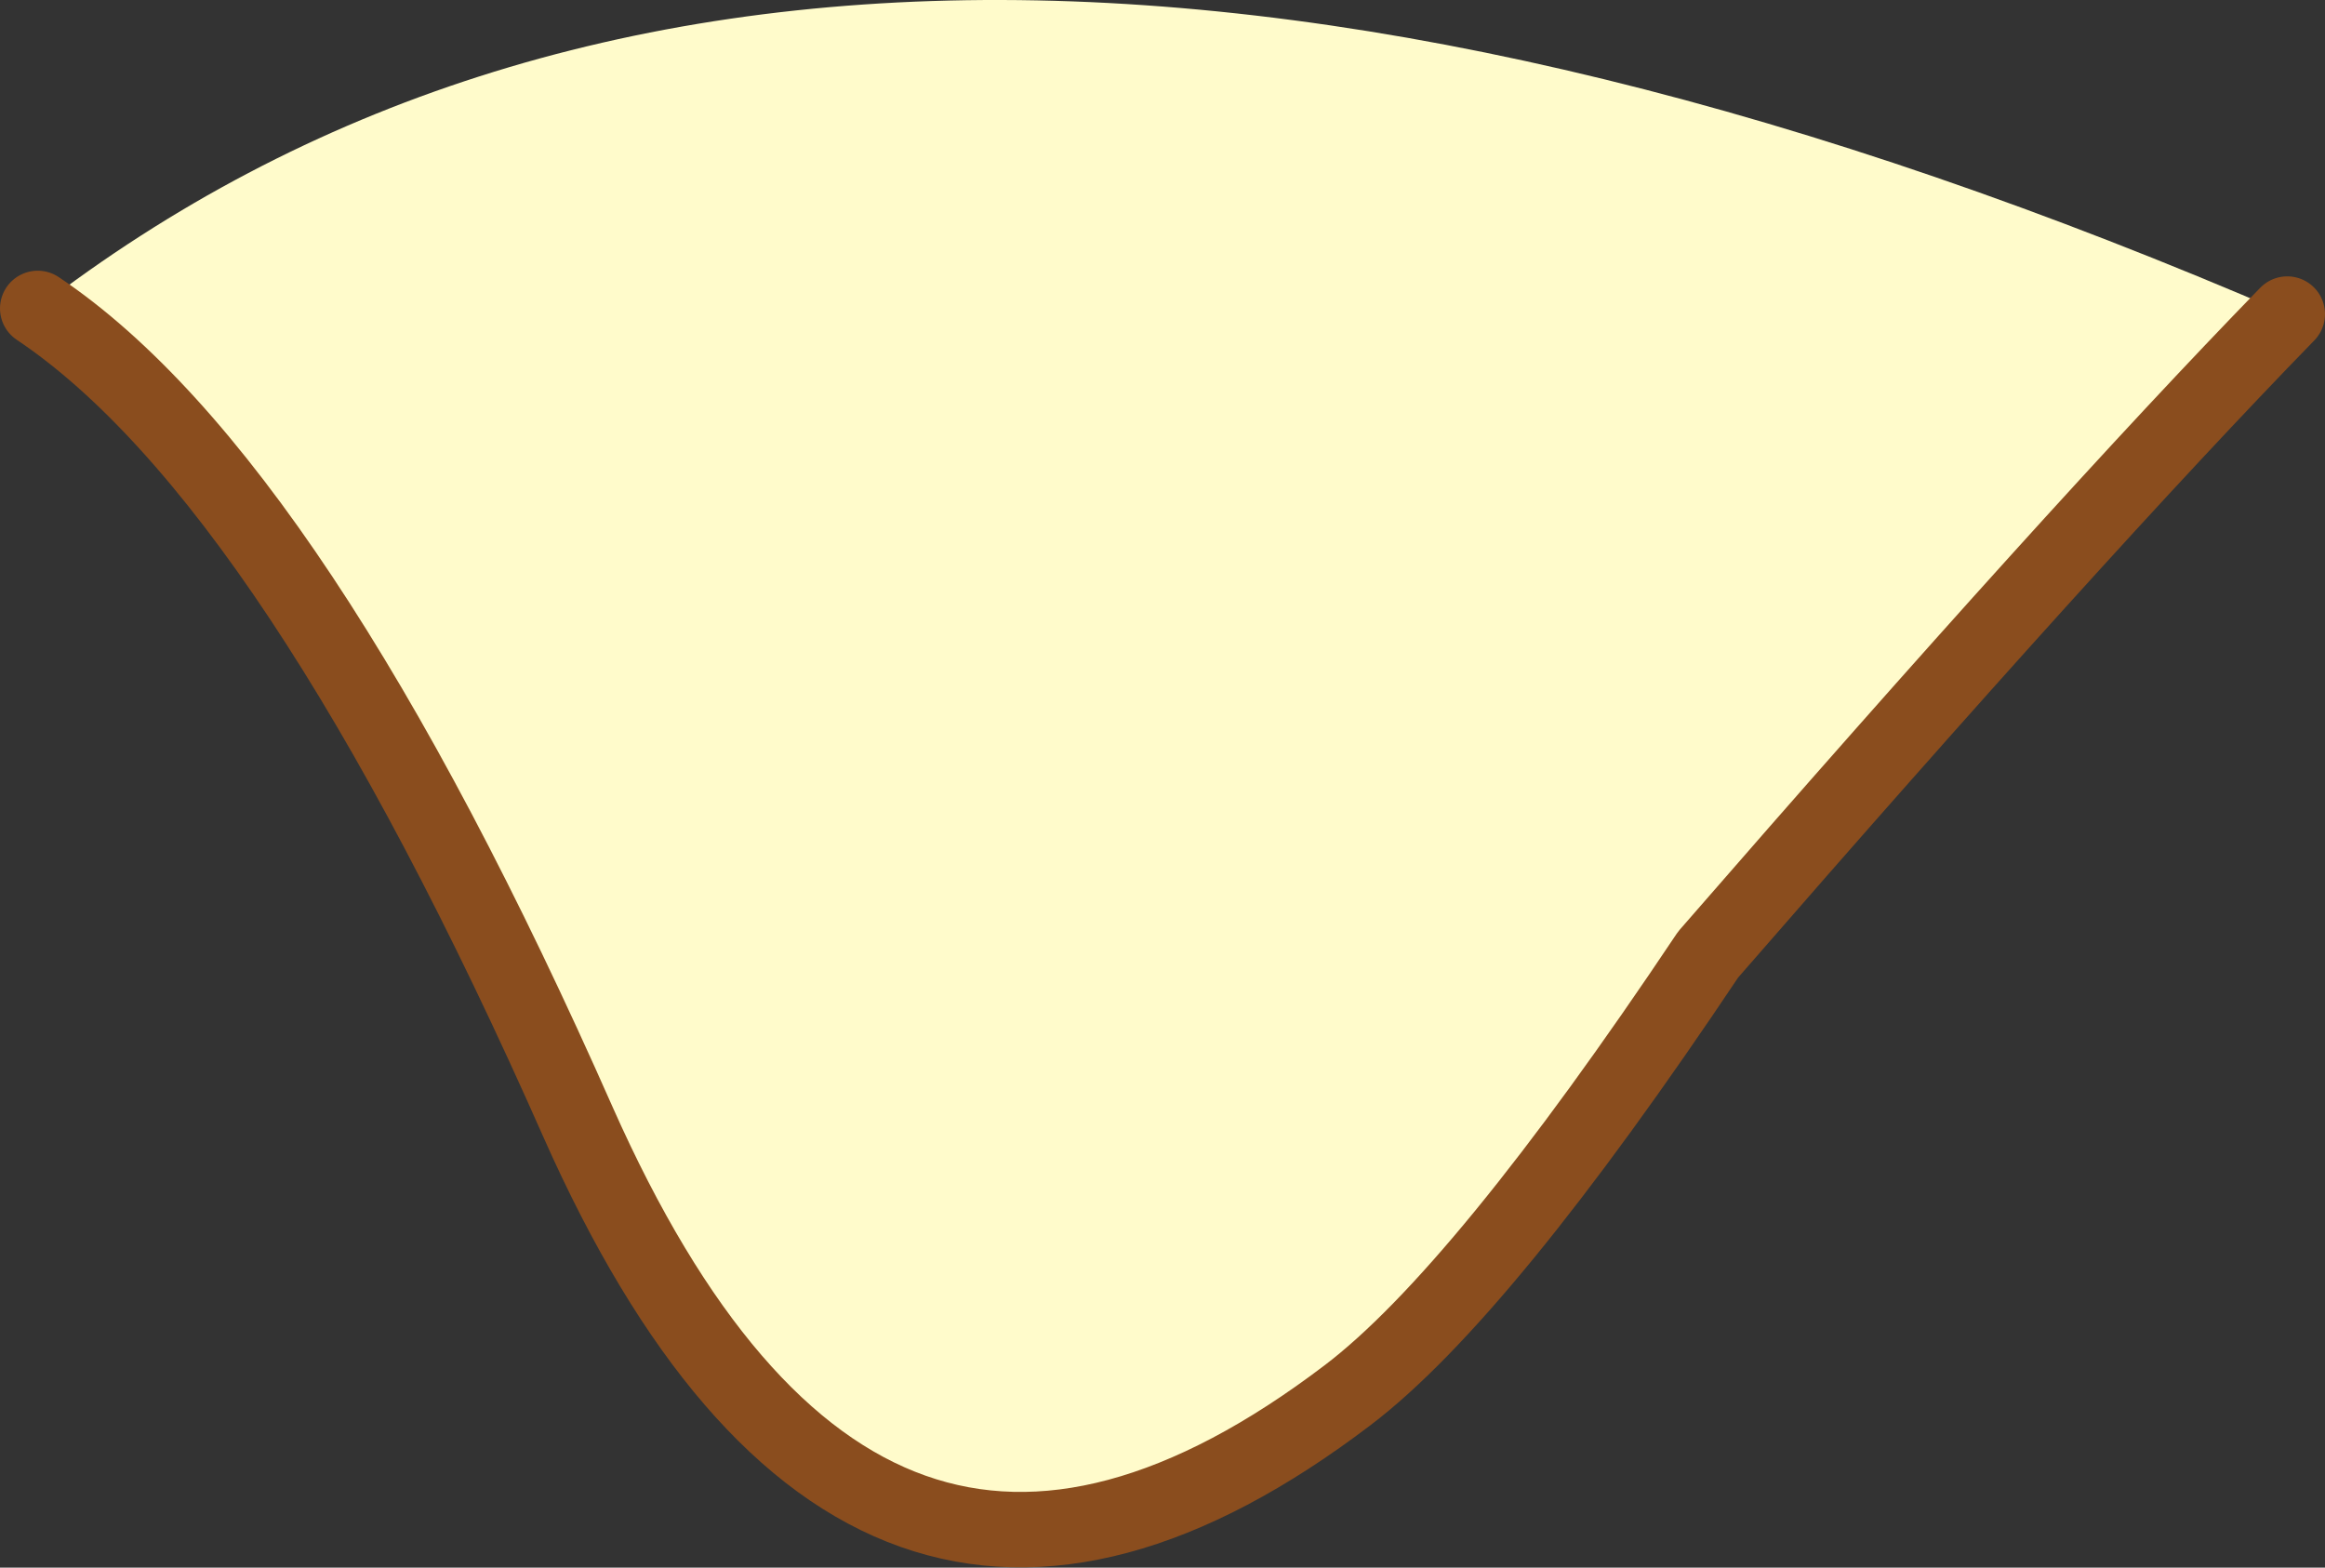
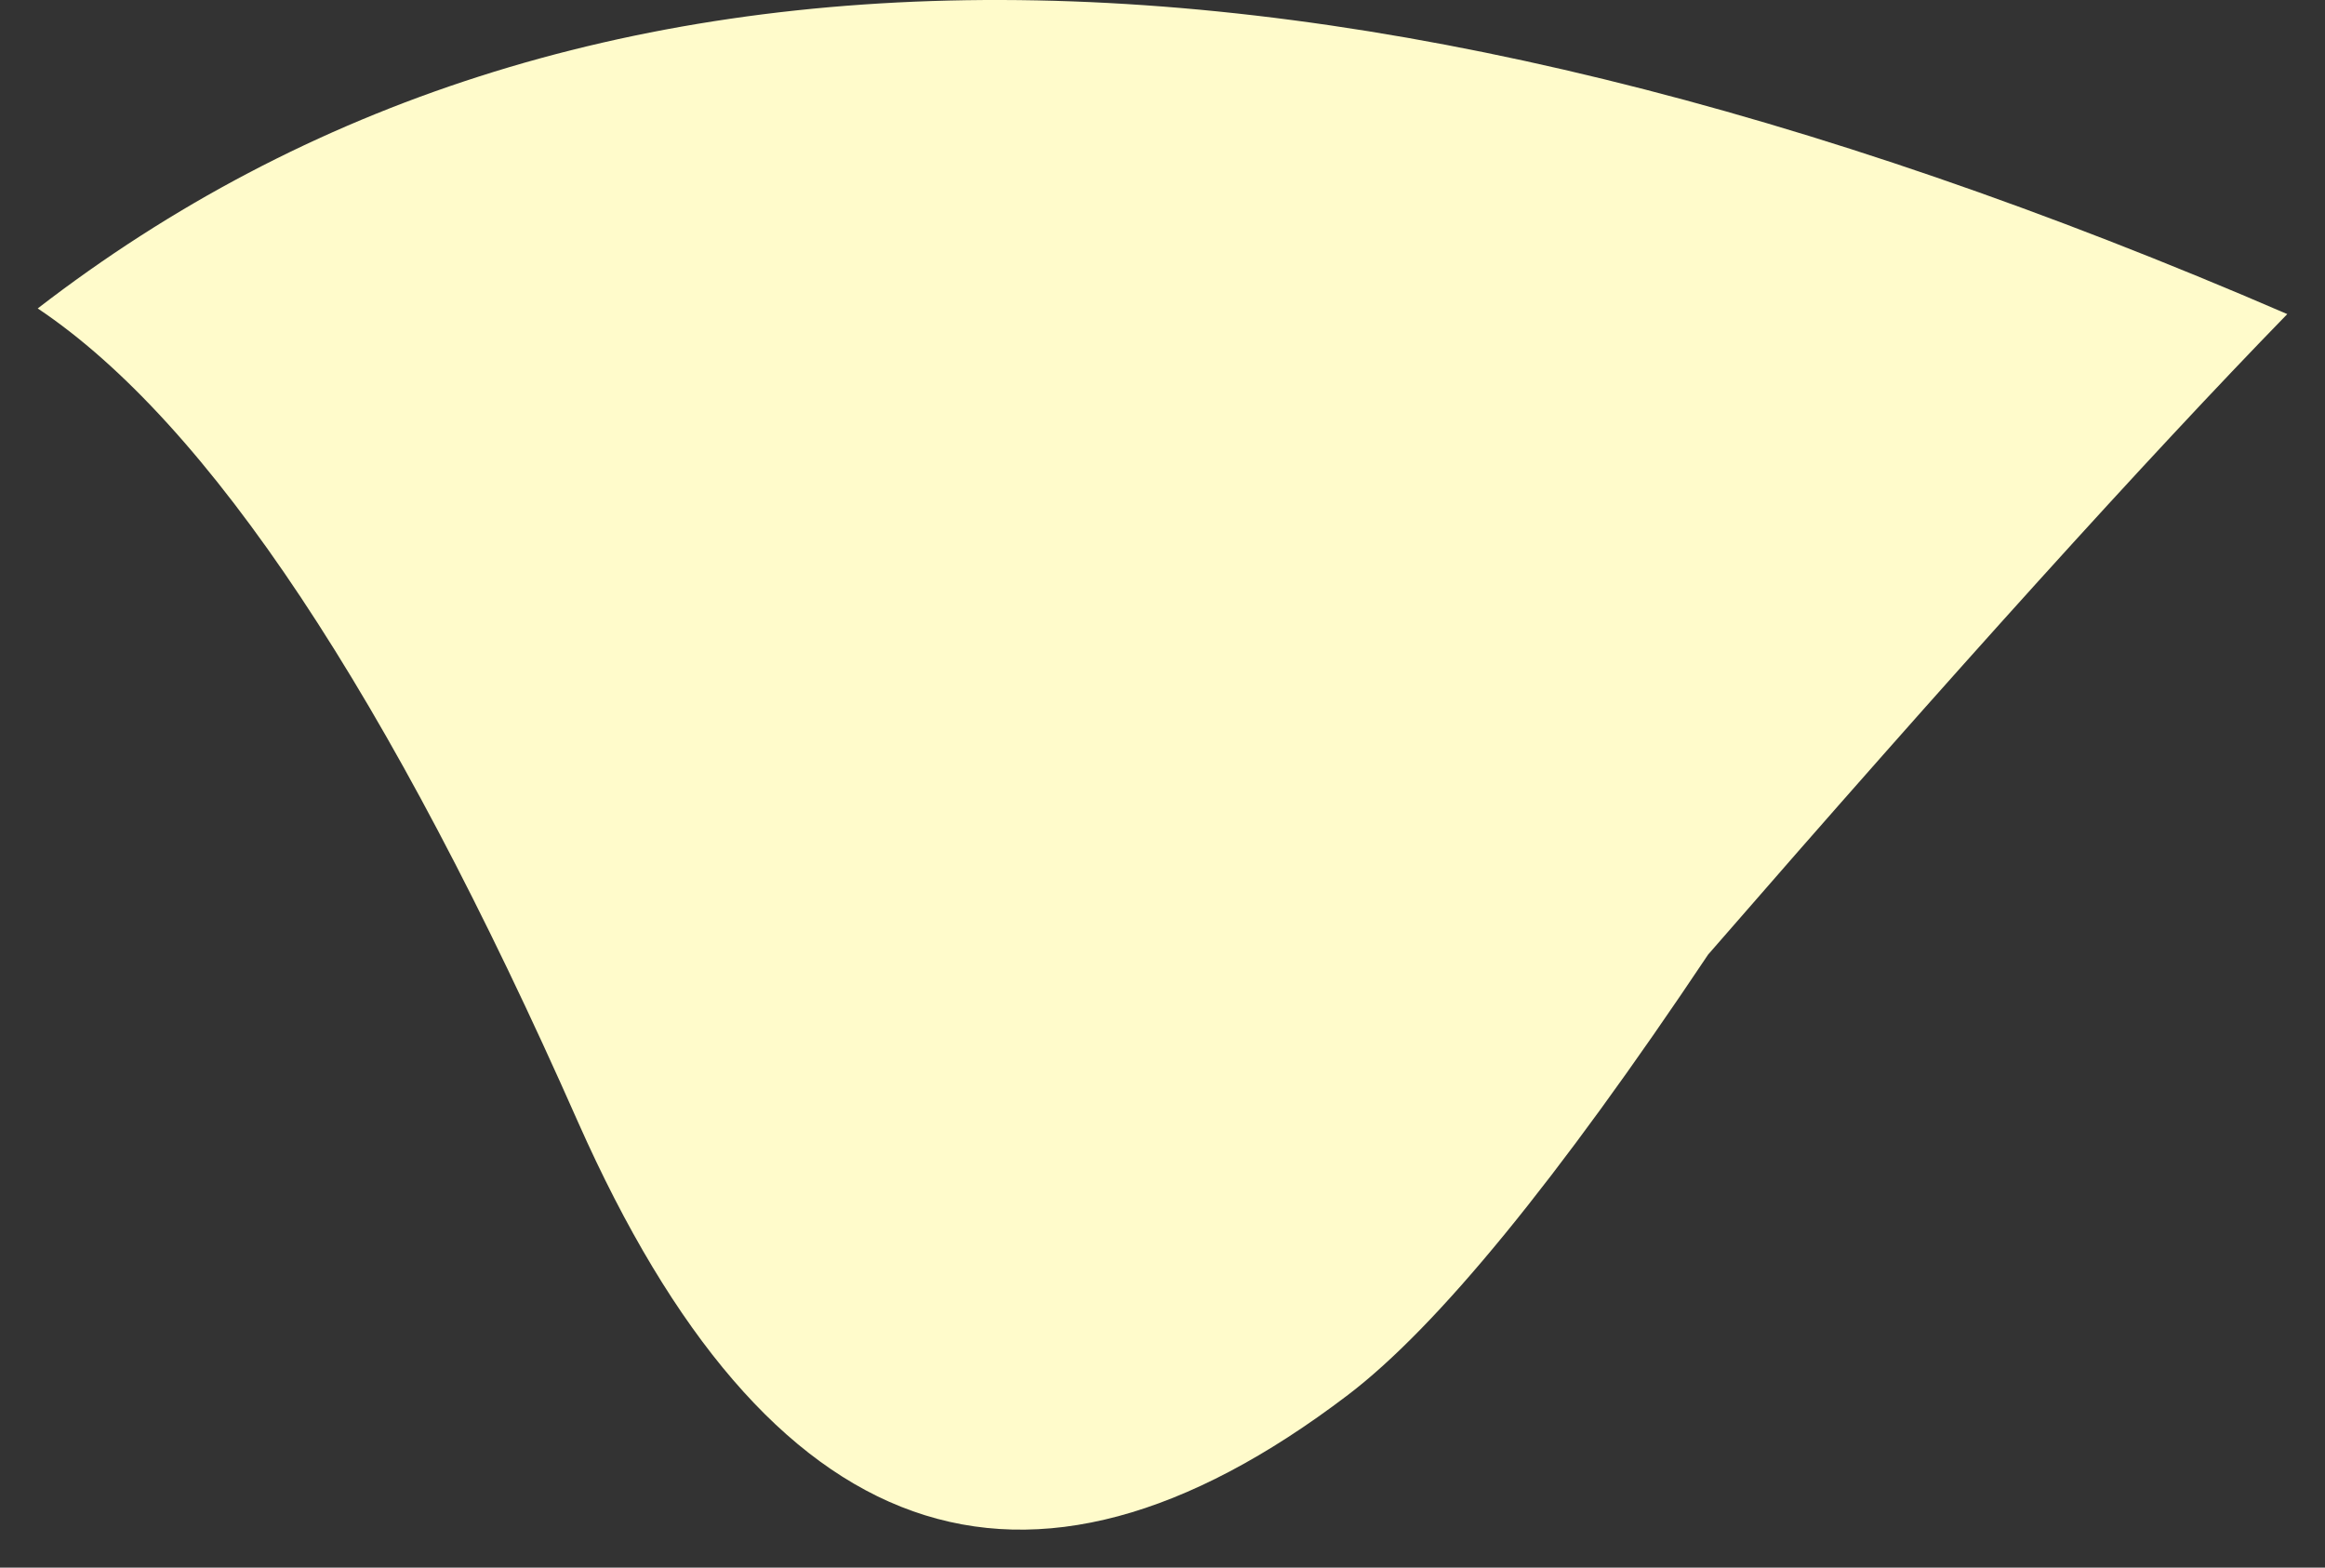
<svg xmlns="http://www.w3.org/2000/svg" height="83.1px" width="123.25px">
  <rect width="100%" height="100%" fill="#333333" stroke="none" />
  <g transform="matrix(1.0, 0.0, 0.0, 1.0, 55.0, 22.8)">
    <path d="M66.25 -6.15 Q55.15 5.25 35.55 27.8 23.55 45.75 16.45 51.15 -9.25 70.7 -24.35 36.7 -39.4 2.65 -53.0 -6.45 -10.45 -39.3 66.25 -6.15" fill="#fffbcb" fill-rule="evenodd" stroke="none" />
-     <path d="M66.25 -6.15 Q55.15 5.25 35.55 27.8 23.55 45.75 16.45 51.15 -9.25 70.7 -24.35 36.7 -39.4 2.65 -53.0 -6.45" fill="none" stroke="#8a4d1e" stroke-linecap="round" stroke-linejoin="round" stroke-width="4.0" />
  </g>
</svg>